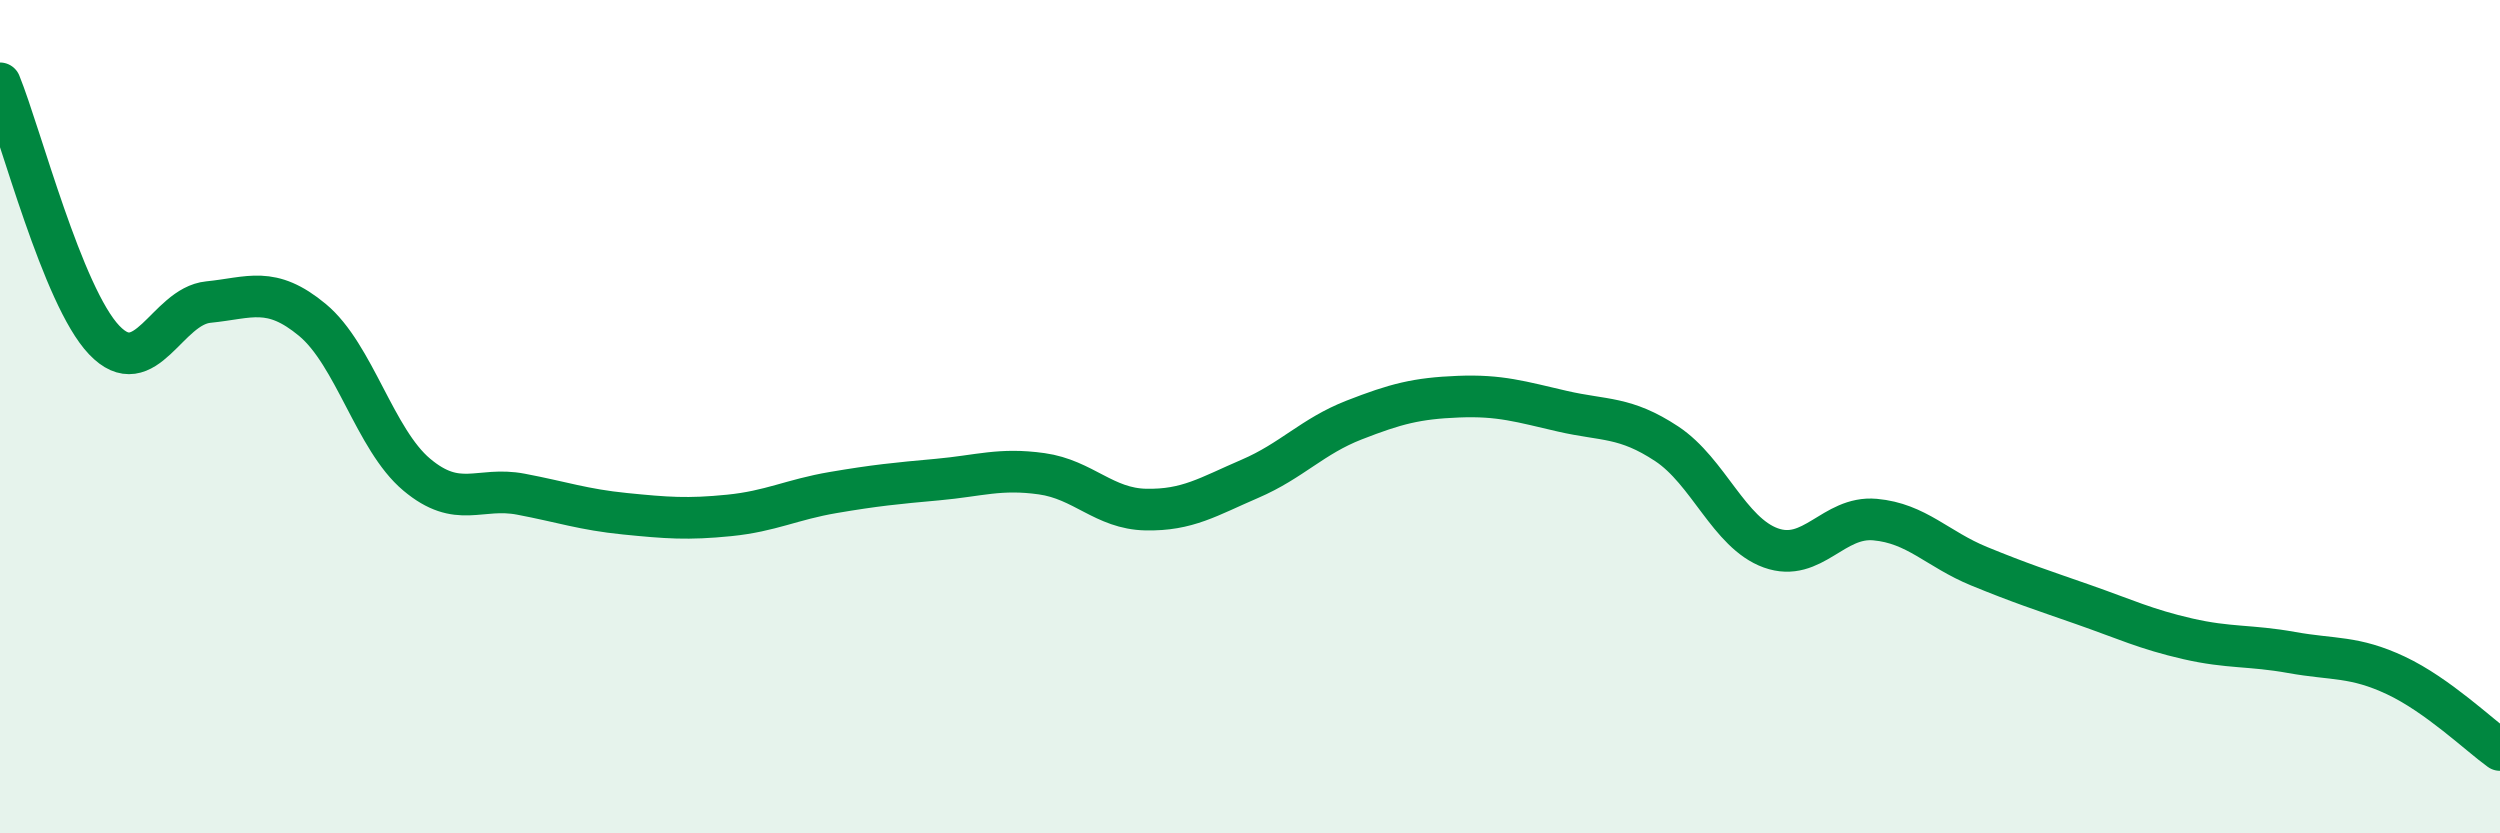
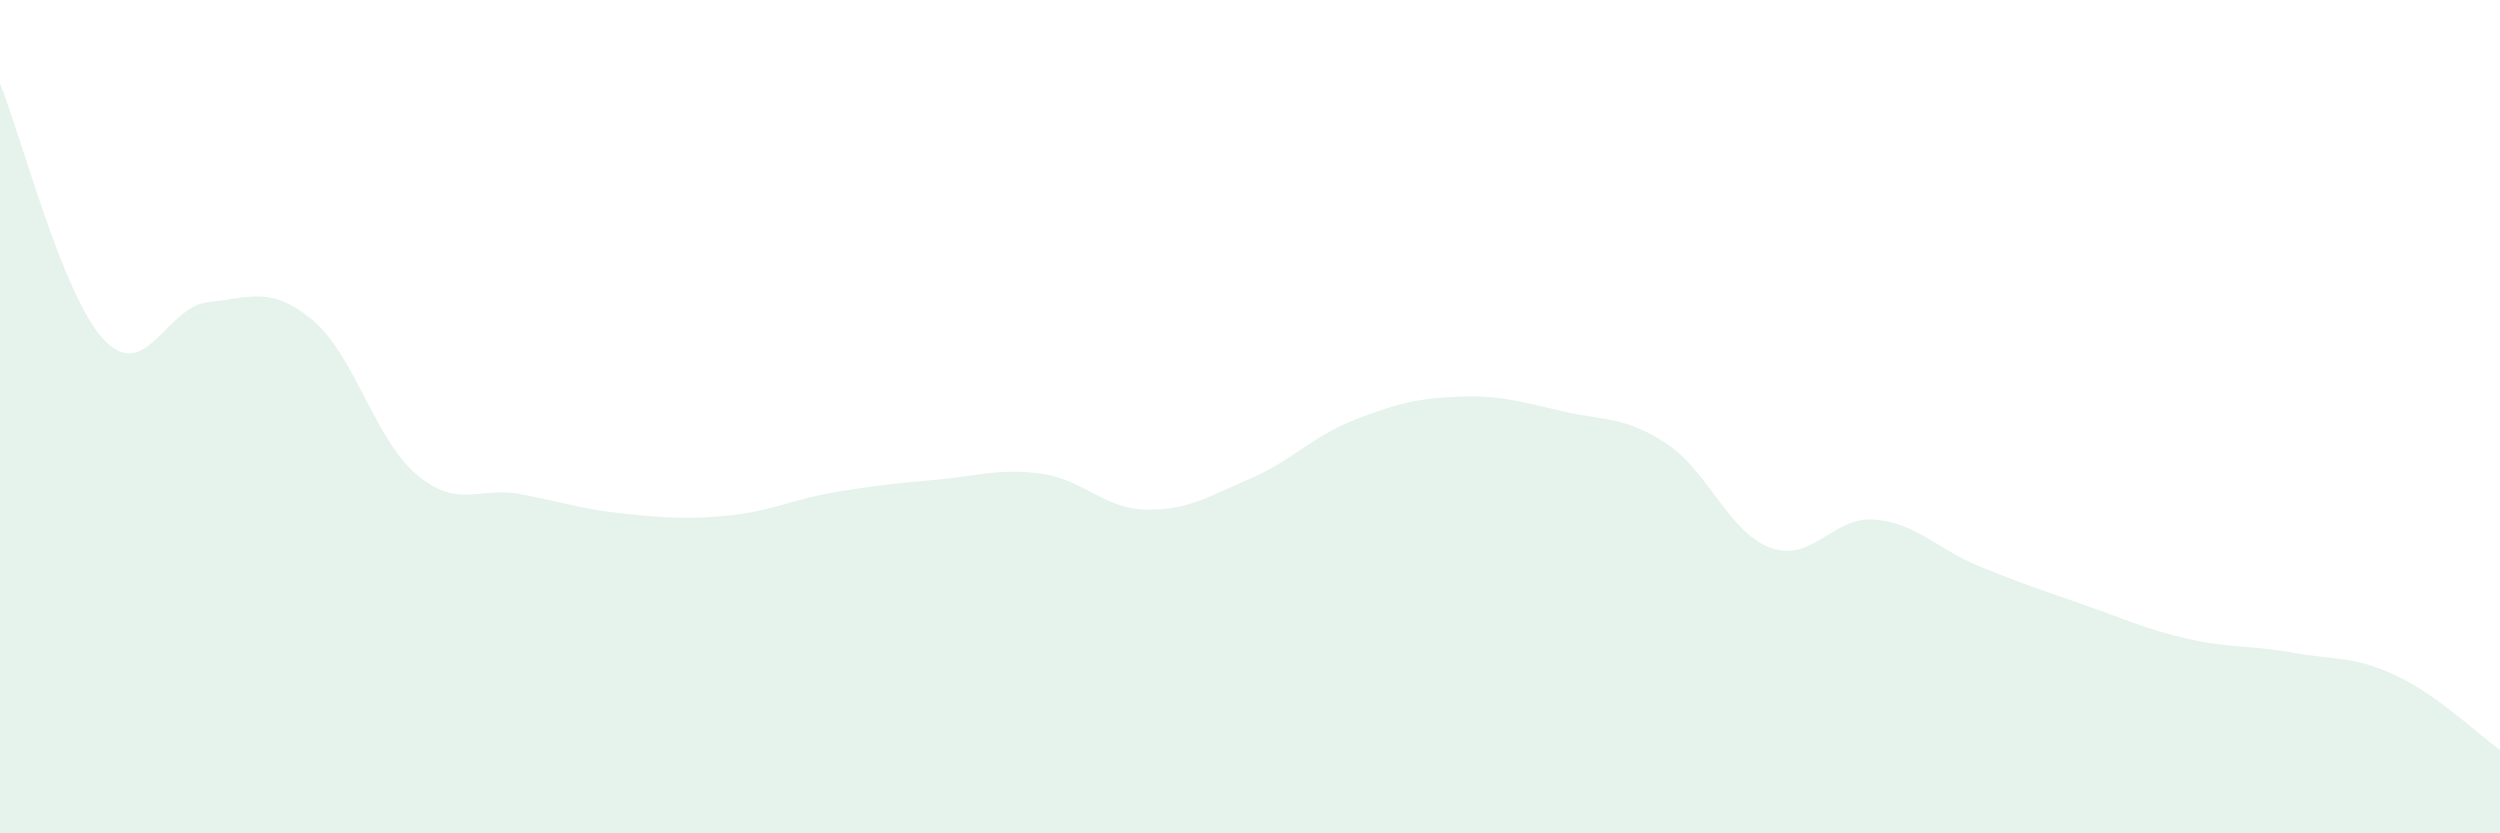
<svg xmlns="http://www.w3.org/2000/svg" width="60" height="20" viewBox="0 0 60 20">
  <path d="M 0,2 C 0.5,3.23 1.5,7.11 2.5,8.16 C 3.5,9.21 4,7.35 5,7.25 C 6,7.15 6.5,6.85 7.5,7.68 C 8.5,8.51 9,10.55 10,11.39 C 11,12.23 11.5,11.67 12.5,11.86 C 13.5,12.05 14,12.23 15,12.33 C 16,12.43 16.5,12.47 17.5,12.37 C 18.5,12.27 19,11.99 20,11.82 C 21,11.65 21.5,11.6 22.5,11.51 C 23.5,11.42 24,11.23 25,11.37 C 26,11.51 26.5,12.21 27.5,12.23 C 28.5,12.25 29,11.92 30,11.49 C 31,11.06 31.5,10.47 32.5,10.08 C 33.5,9.69 34,9.56 35,9.52 C 36,9.48 36.5,9.64 37.5,9.87 C 38.5,10.1 39,9.99 40,10.65 C 41,11.31 41.5,12.79 42.5,13.15 C 43.5,13.51 44,12.38 45,12.47 C 46,12.56 46.5,13.18 47.5,13.59 C 48.5,14 49,14.16 50,14.51 C 51,14.86 51.5,15.1 52.5,15.33 C 53.5,15.56 54,15.48 55,15.66 C 56,15.84 56.5,15.74 57.5,16.21 C 58.5,16.68 59.5,17.64 60,18L60 20L0 20Z" fill="#008740" opacity="0.1" stroke-linecap="round" stroke-linejoin="round" />
-   <path d="M 0,2 C 0.5,3.23 1.5,7.11 2.5,8.16 C 3.5,9.21 4,7.35 5,7.25 C 6,7.15 6.5,6.85 7.5,7.68 C 8.5,8.51 9,10.55 10,11.39 C 11,12.23 11.5,11.67 12.5,11.86 C 13.5,12.05 14,12.23 15,12.33 C 16,12.43 16.5,12.47 17.5,12.37 C 18.5,12.27 19,11.99 20,11.82 C 21,11.65 21.5,11.6 22.5,11.51 C 23.5,11.42 24,11.23 25,11.37 C 26,11.51 26.5,12.21 27.5,12.23 C 28.5,12.25 29,11.92 30,11.49 C 31,11.06 31.5,10.47 32.5,10.08 C 33.5,9.69 34,9.56 35,9.52 C 36,9.48 36.5,9.64 37.5,9.87 C 38.5,10.1 39,9.99 40,10.65 C 41,11.31 41.5,12.79 42.5,13.15 C 43.5,13.51 44,12.38 45,12.47 C 46,12.56 46.5,13.18 47.5,13.59 C 48.5,14 49,14.16 50,14.51 C 51,14.86 51.5,15.1 52.5,15.33 C 53.5,15.56 54,15.48 55,15.66 C 56,15.84 56.5,15.74 57.5,16.21 C 58.5,16.68 59.5,17.64 60,18" stroke="#008740" stroke-width="1" fill="none" stroke-linecap="round" stroke-linejoin="round" />
</svg>